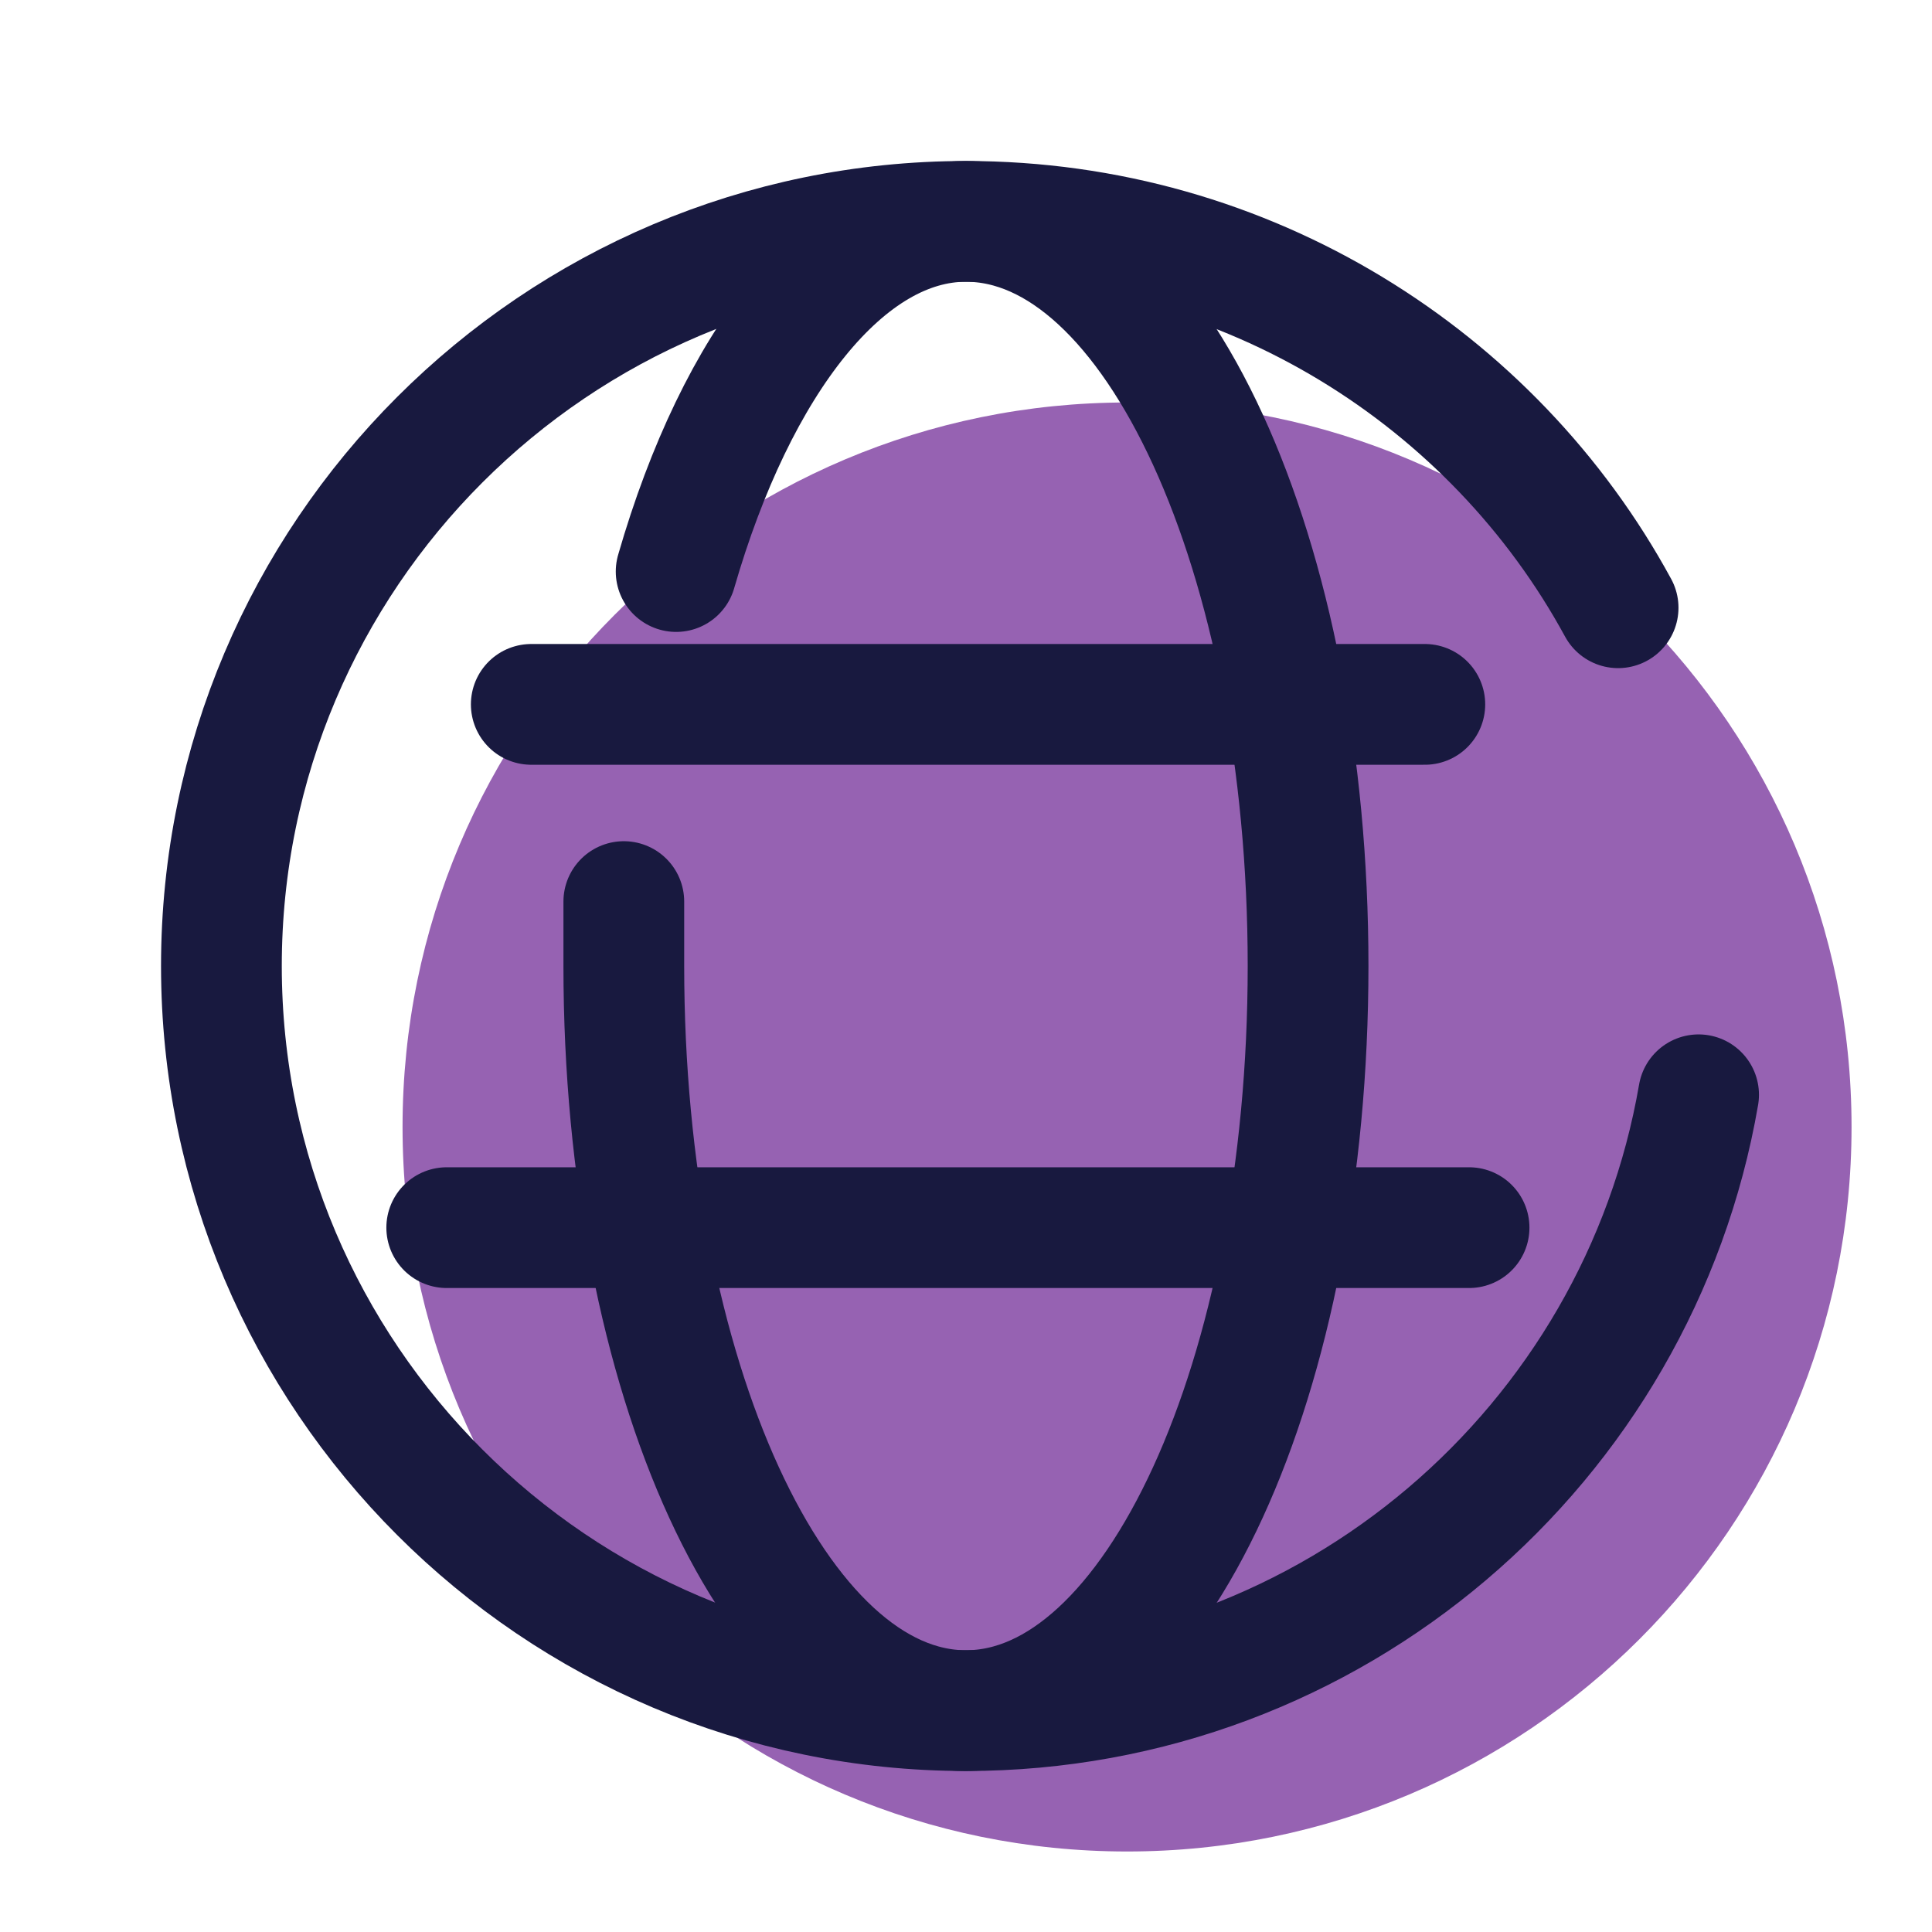
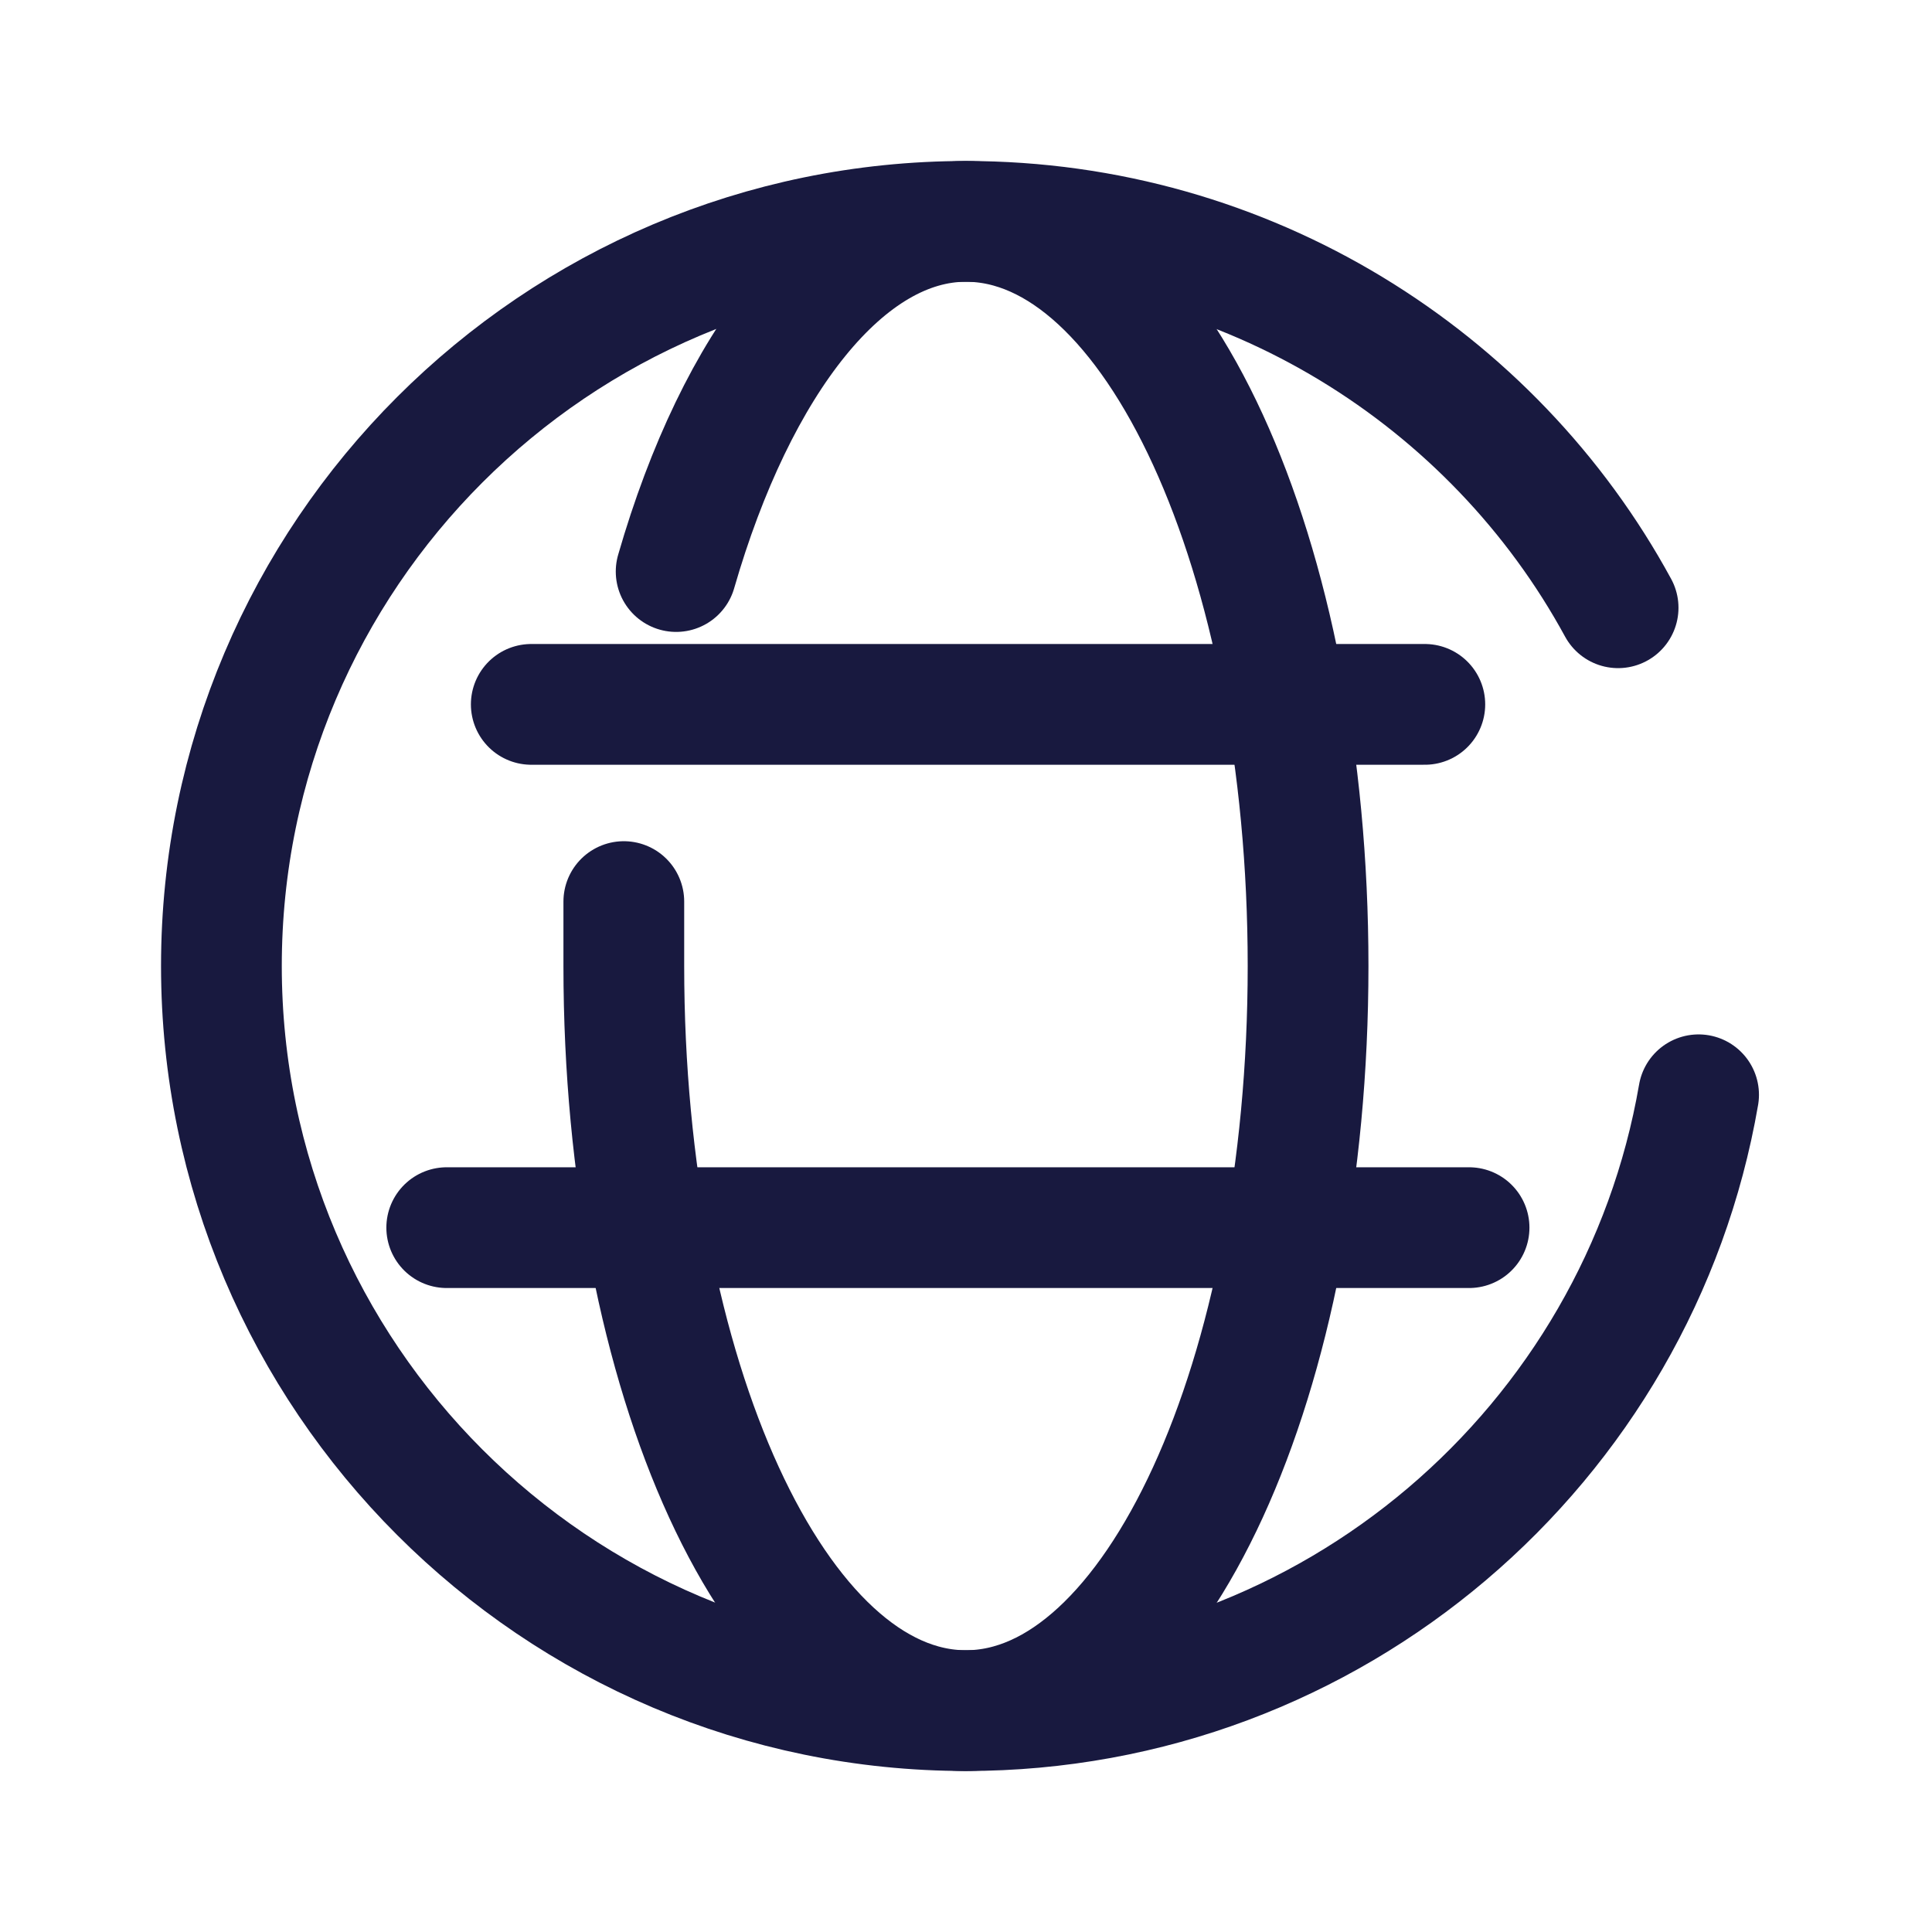
<svg xmlns="http://www.w3.org/2000/svg" width="70" height="70" viewBox="0 0 70 70" fill="none">
-   <path d="M40.835 67.083C55.332 67.083 67.085 55.331 67.085 40.833C67.085 26.335 55.332 14.583 40.835 14.583C26.337 14.583 14.585 26.335 14.585 40.833C14.585 55.331 26.337 67.083 40.835 67.083Z" fill="#9662B2" />
  <path d="M61.543 39.666C59.356 52.354 48.273 61.979 35.002 61.979C20.127 61.979 8.022 49.875 8.022 35C8.022 20.125 20.127 8.021 35.002 8.021C45.21 8.021 54.106 13.708 58.627 22.02" stroke="#18193F" stroke-width="4.375" stroke-linecap="round" stroke-linejoin="round" />
  <path d="M24.498 20.708C26.686 13.125 30.623 8.021 34.998 8.021C41.852 8.021 47.394 20.125 47.394 35C47.394 49.875 41.852 61.979 34.998 61.979C28.144 61.979 22.602 49.875 22.602 35C22.602 34.27 22.602 33.541 22.602 32.666" stroke="#18193F" stroke-width="4.375" stroke-linecap="round" stroke-linejoin="round" />
  <path d="M19.249 25.521H51.624" stroke="#18193F" stroke-width="4.375" stroke-linecap="round" stroke-linejoin="round" />
  <path d="M16.186 44.48H53.227" stroke="#18193F" stroke-width="4.375" stroke-linecap="round" stroke-linejoin="round" />
</svg>